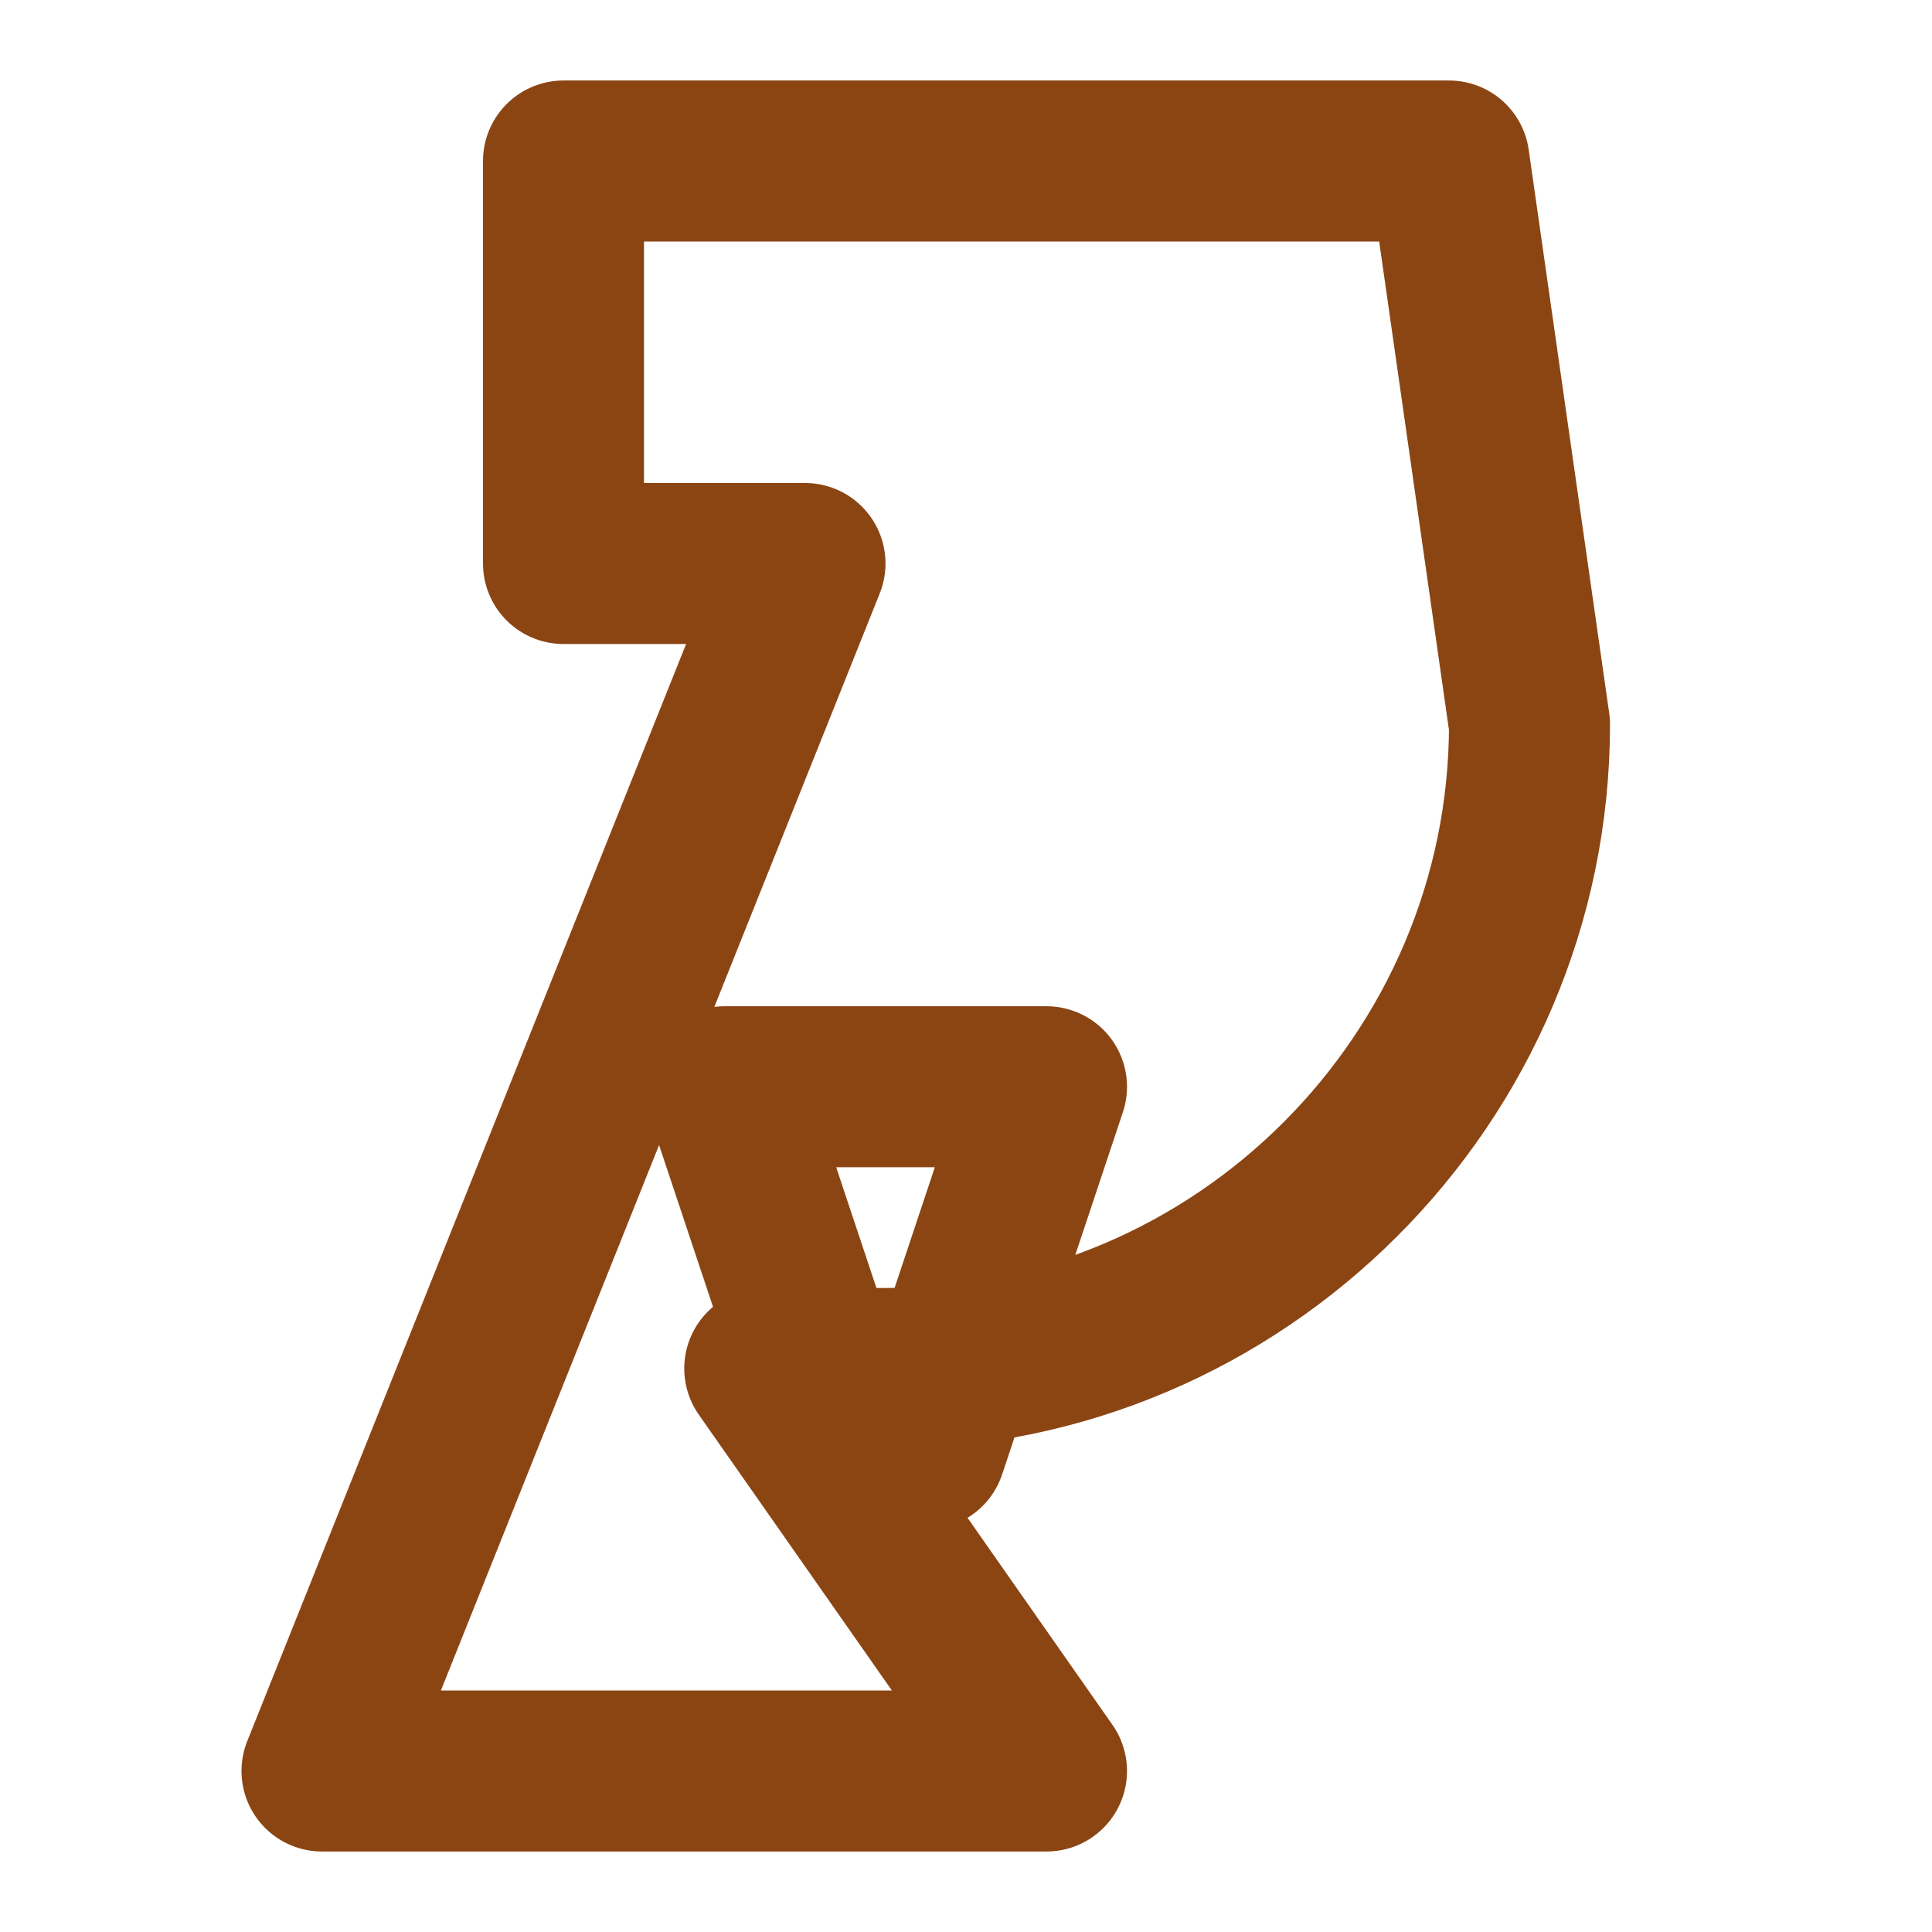
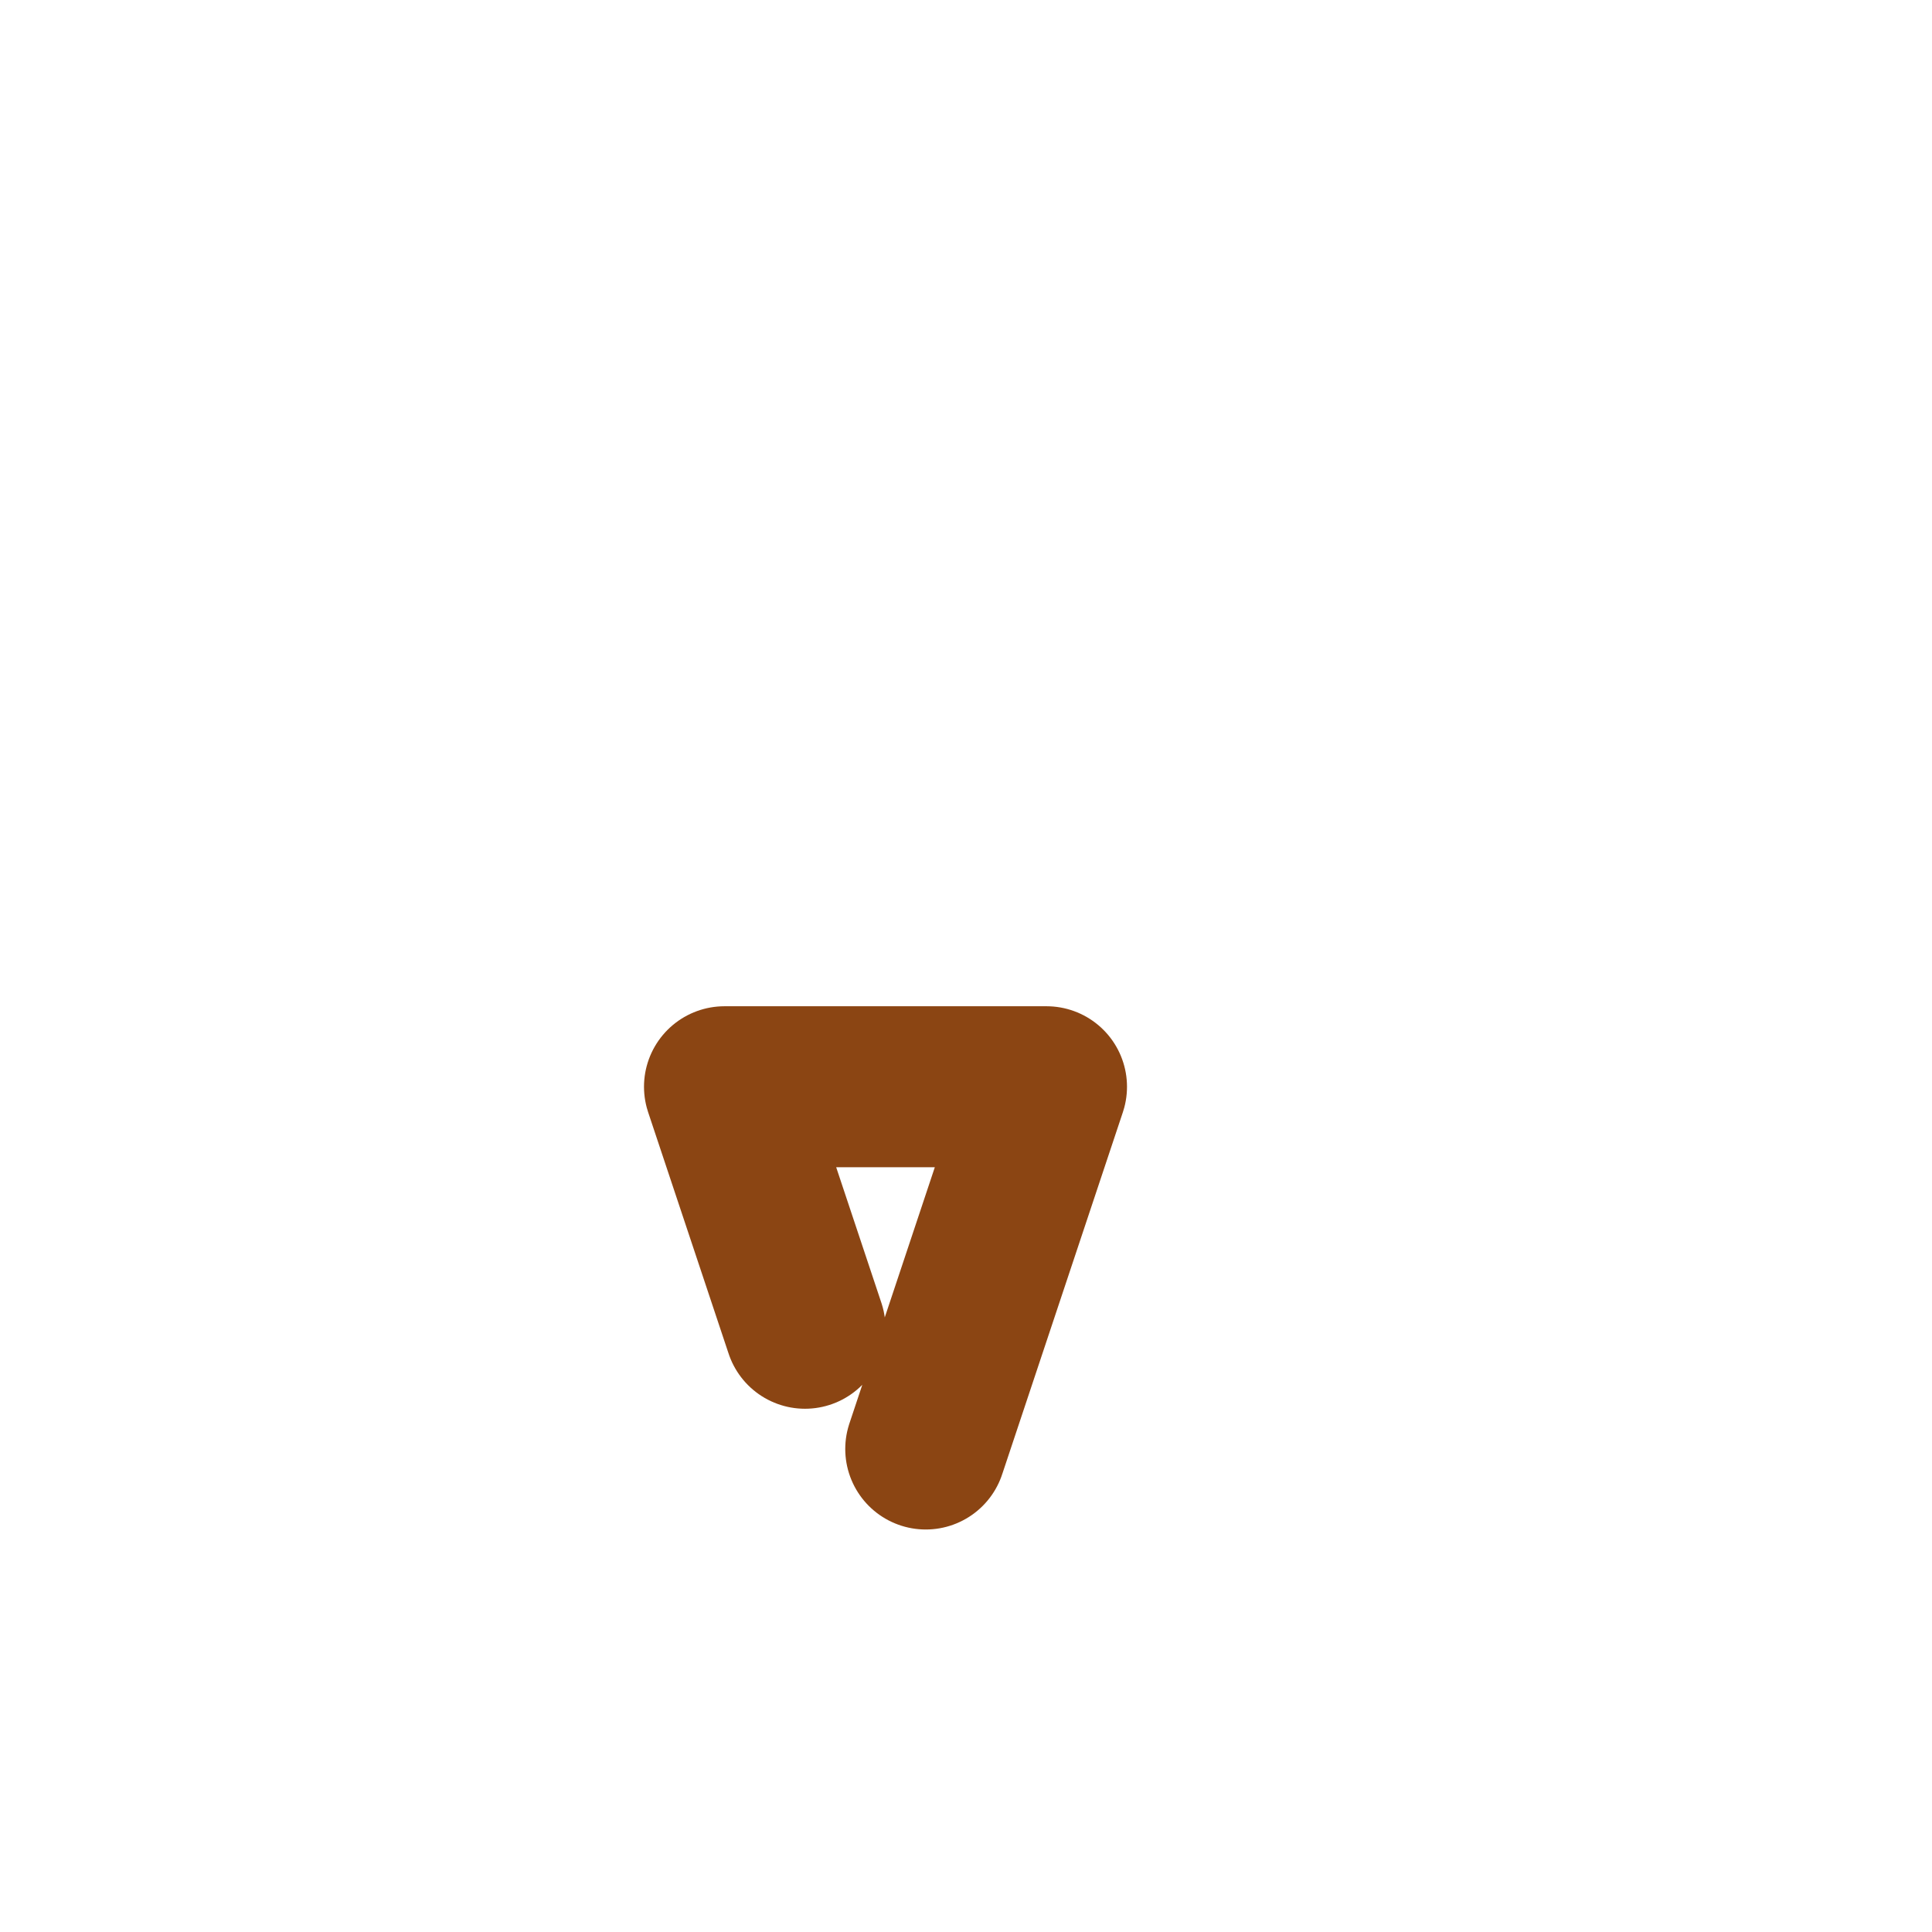
<svg xmlns="http://www.w3.org/2000/svg" width="24" height="24" viewBox="0 0 24 24" fill="none" stroke="#8B4513" stroke-width="2" stroke-linecap="round" stroke-linejoin="round">
  <path d="M10 16.5l-1-3h4l-1.5 4.5" />
-   <path d="M7 2h11l1 7c0 4.4-3.6 8-8 8H9.5L13 22H4l6-15H7V2z" />
</svg>